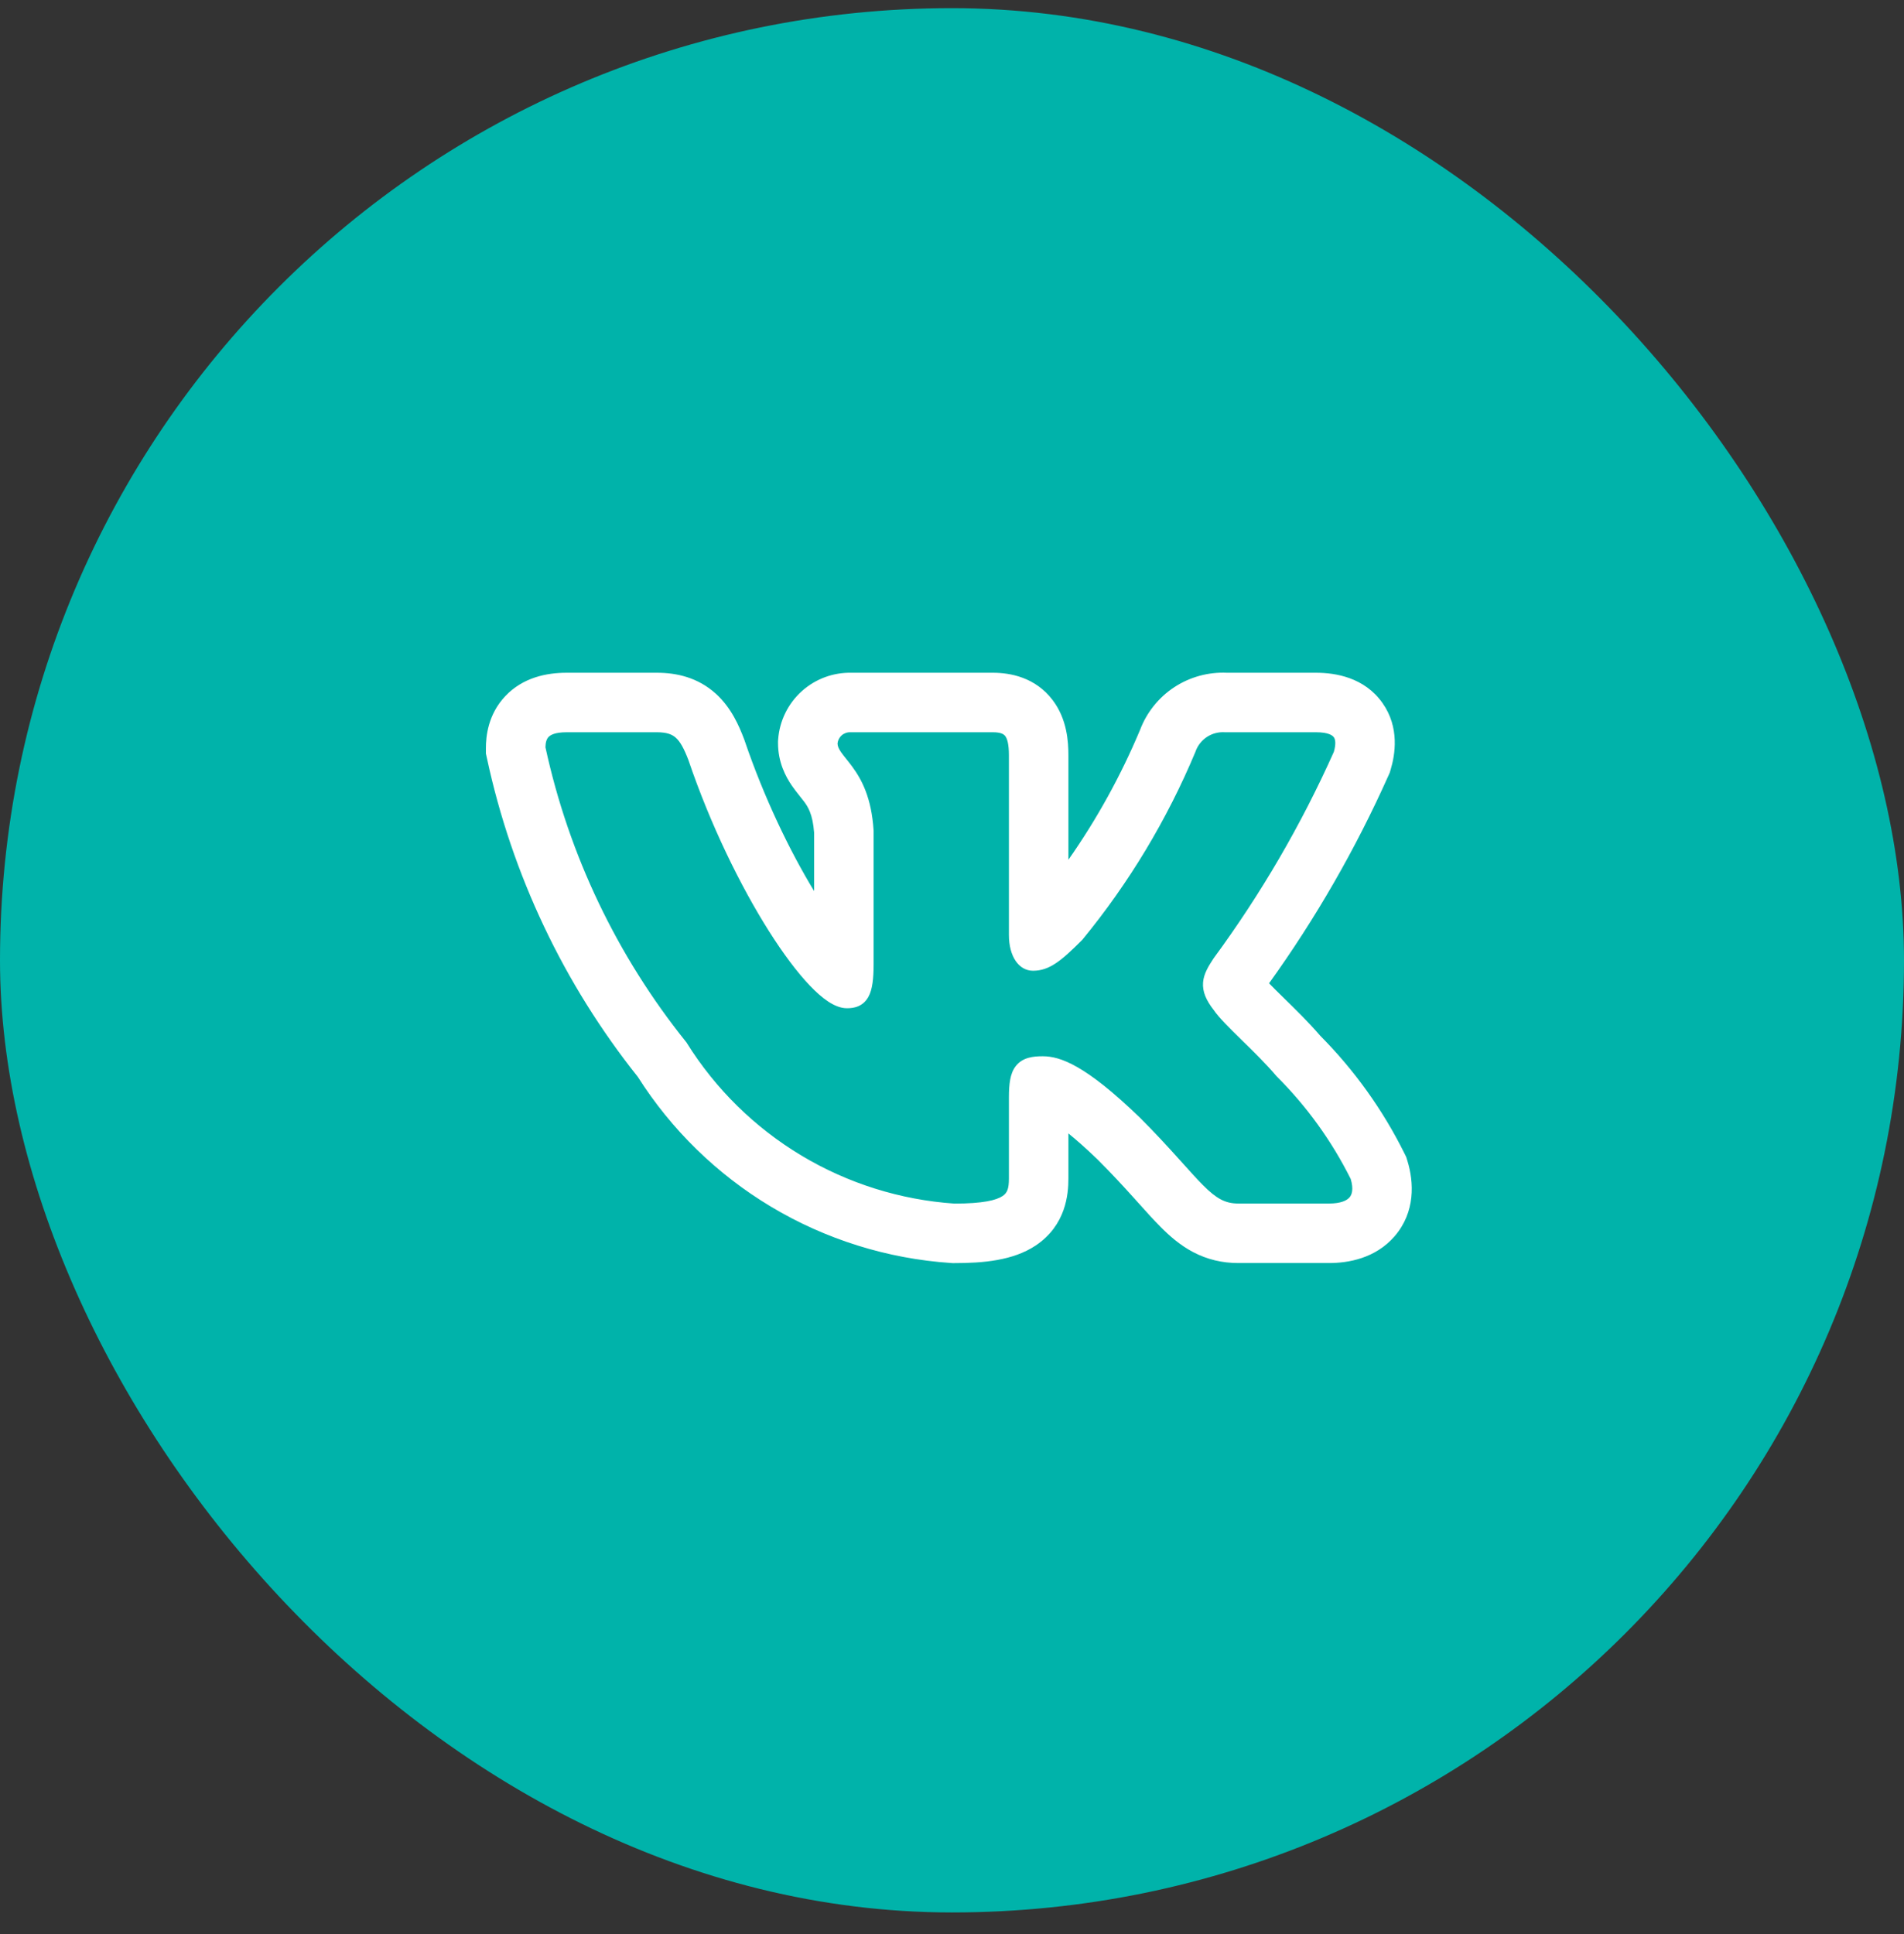
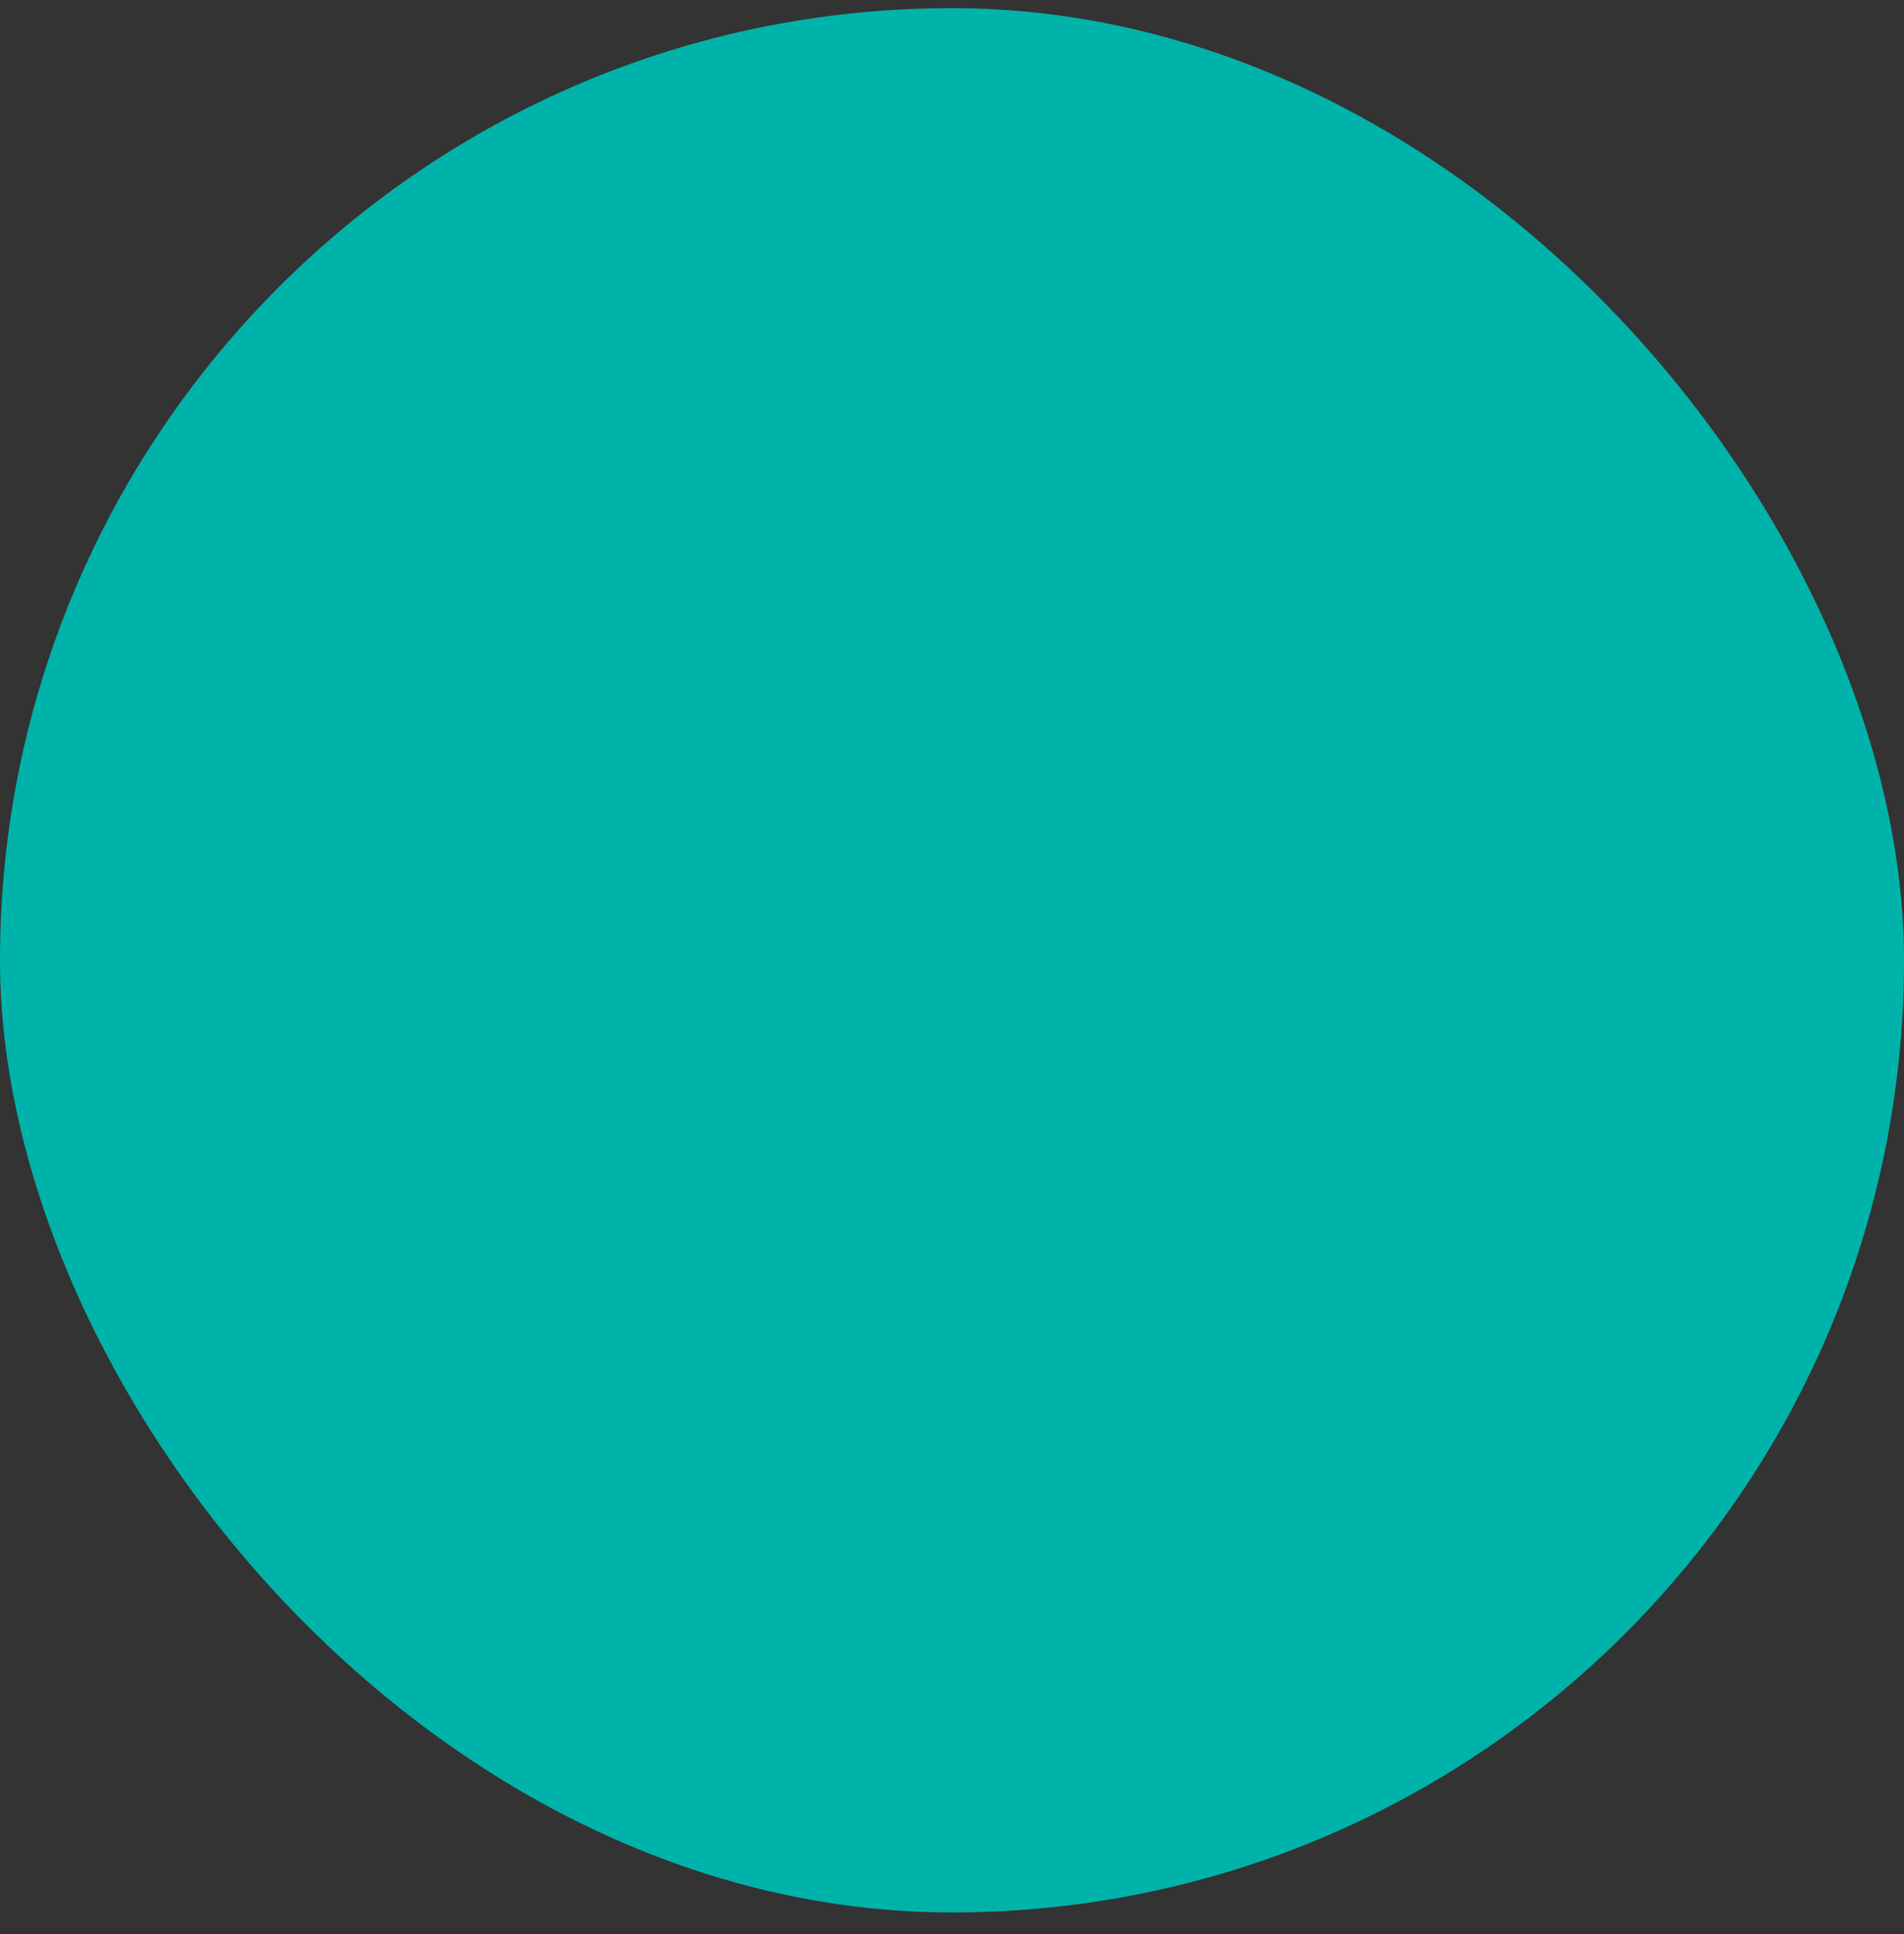
<svg xmlns="http://www.w3.org/2000/svg" width="64" height="65" viewBox="0 0 64 65" fill="none">
  <rect x="0" y="0" width="64" height="65" fill="#333333" stroke="none" />
  <rect y="0.274" width="64" height="64" rx="32" fill="#00B3AA" />
-   <path fill-rule="evenodd" clip-rule="evenodd" d="M47.207 38.761C46.481 37.3 45.526 35.966 44.377 34.809C43.986 34.355 43.527 33.906 43.169 33.556L43.119 33.507C42.934 33.326 42.782 33.176 42.657 33.047C44.228 30.862 45.573 28.522 46.671 26.064L46.715 25.965L46.746 25.86C46.89 25.377 47.056 24.456 46.469 23.625C45.861 22.765 44.889 22.61 44.238 22.61H41.242C40.617 22.582 39.998 22.751 39.474 23.094C38.946 23.44 38.542 23.945 38.32 24.534C37.675 26.071 36.868 27.533 35.913 28.895V25.384C35.913 24.93 35.87 24.171 35.384 23.53C34.802 22.763 33.961 22.61 33.377 22.61H28.623C28.01 22.596 27.415 22.815 26.957 23.224C26.488 23.643 26.201 24.228 26.156 24.855L26.152 24.914V24.974C26.152 25.621 26.408 26.098 26.613 26.399C26.705 26.533 26.803 26.655 26.865 26.733L26.879 26.751C26.945 26.833 26.989 26.888 27.034 26.948C27.15 27.107 27.318 27.351 27.365 27.983V29.947C26.546 28.6 25.681 26.807 25.03 24.892L25.02 24.863L25.009 24.834C24.847 24.409 24.587 23.791 24.066 23.318C23.457 22.765 22.737 22.61 22.082 22.61H19.043C18.38 22.61 17.581 22.765 16.986 23.394C16.4 24.012 16.333 24.753 16.333 25.147V25.324L16.371 25.498C17.213 29.406 18.948 33.066 21.439 36.191C22.569 37.972 24.1 39.466 25.91 40.551C27.748 41.653 29.823 42.303 31.962 42.447L32.018 42.451H32.074C33.041 42.451 34.05 42.367 34.809 41.862C35.833 41.18 35.913 40.132 35.913 39.61V38.093C36.176 38.305 36.502 38.591 36.9 38.975C37.383 39.458 37.767 39.876 38.096 40.241L38.272 40.437L38.273 40.438C38.529 40.723 38.78 41.003 39.01 41.233C39.298 41.523 39.653 41.842 40.099 42.078C40.583 42.333 41.09 42.449 41.629 42.449H44.671C45.312 42.449 46.231 42.297 46.878 41.548C47.582 40.731 47.528 39.731 47.307 39.011L47.267 38.882L47.207 38.761ZM39.581 38.902C39.239 38.522 38.826 38.072 38.304 37.55L38.299 37.546C36.491 35.803 35.647 35.499 35.049 35.499C34.731 35.499 34.38 35.535 34.152 35.819C34.044 35.953 33.987 36.115 33.956 36.283C33.924 36.452 33.913 36.65 33.913 36.875V39.61C33.913 39.95 33.857 40.093 33.7 40.197C33.491 40.337 33.043 40.45 32.085 40.451C30.266 40.327 28.502 39.773 26.938 38.836C25.371 37.896 24.049 36.597 23.082 35.047L23.072 35.03L23.059 35.015C20.738 32.125 19.12 28.735 18.334 25.113C18.338 24.938 18.376 24.835 18.437 24.77C18.5 24.703 18.653 24.61 19.043 24.61H22.082C22.421 24.61 22.596 24.684 22.722 24.799C22.864 24.928 22.988 25.148 23.139 25.541C23.885 27.736 24.894 29.788 25.849 31.297C26.327 32.052 26.797 32.679 27.22 33.123C27.432 33.345 27.639 33.528 27.837 33.659C28.028 33.785 28.245 33.885 28.469 33.885C28.587 33.885 28.724 33.873 28.857 33.814C29 33.751 29.11 33.645 29.189 33.504C29.327 33.255 29.365 32.885 29.365 32.4V27.915L29.364 27.905C29.295 26.814 28.966 26.2 28.645 25.764C28.575 25.668 28.505 25.582 28.445 25.506L28.428 25.485C28.362 25.402 28.309 25.335 28.265 25.271C28.185 25.154 28.154 25.073 28.152 24.985C28.162 24.882 28.211 24.786 28.289 24.716C28.37 24.644 28.476 24.606 28.584 24.61H33.377C33.652 24.61 33.744 24.678 33.791 24.739C33.856 24.826 33.913 25.006 33.913 25.384V31.422C33.913 32.14 34.243 32.625 34.724 32.625C35.276 32.625 35.675 32.29 36.371 31.594L36.383 31.582L36.393 31.569C37.954 29.666 39.23 27.545 40.18 25.273L40.186 25.256C40.257 25.056 40.392 24.884 40.57 24.767C40.749 24.65 40.96 24.595 41.173 24.61L41.184 24.61H44.238C44.654 24.61 44.791 24.716 44.835 24.779C44.883 24.846 44.915 24.989 44.835 25.269C43.74 27.718 42.386 30.042 40.797 32.203L40.787 32.218C40.633 32.454 40.464 32.715 40.439 33.015C40.413 33.337 40.552 33.629 40.796 33.943C40.974 34.205 41.34 34.564 41.712 34.928L41.746 34.962C42.136 35.343 42.558 35.756 42.897 36.156L42.906 36.167L42.916 36.177C43.926 37.184 44.766 38.349 45.403 39.625C45.504 39.972 45.442 40.15 45.363 40.242C45.271 40.349 45.063 40.449 44.671 40.449H41.629C41.392 40.449 41.208 40.402 41.033 40.309C40.851 40.213 40.663 40.06 40.428 39.823C40.238 39.632 40.031 39.402 39.778 39.12C39.715 39.051 39.65 38.978 39.581 38.902Z" fill="white" />
</svg>